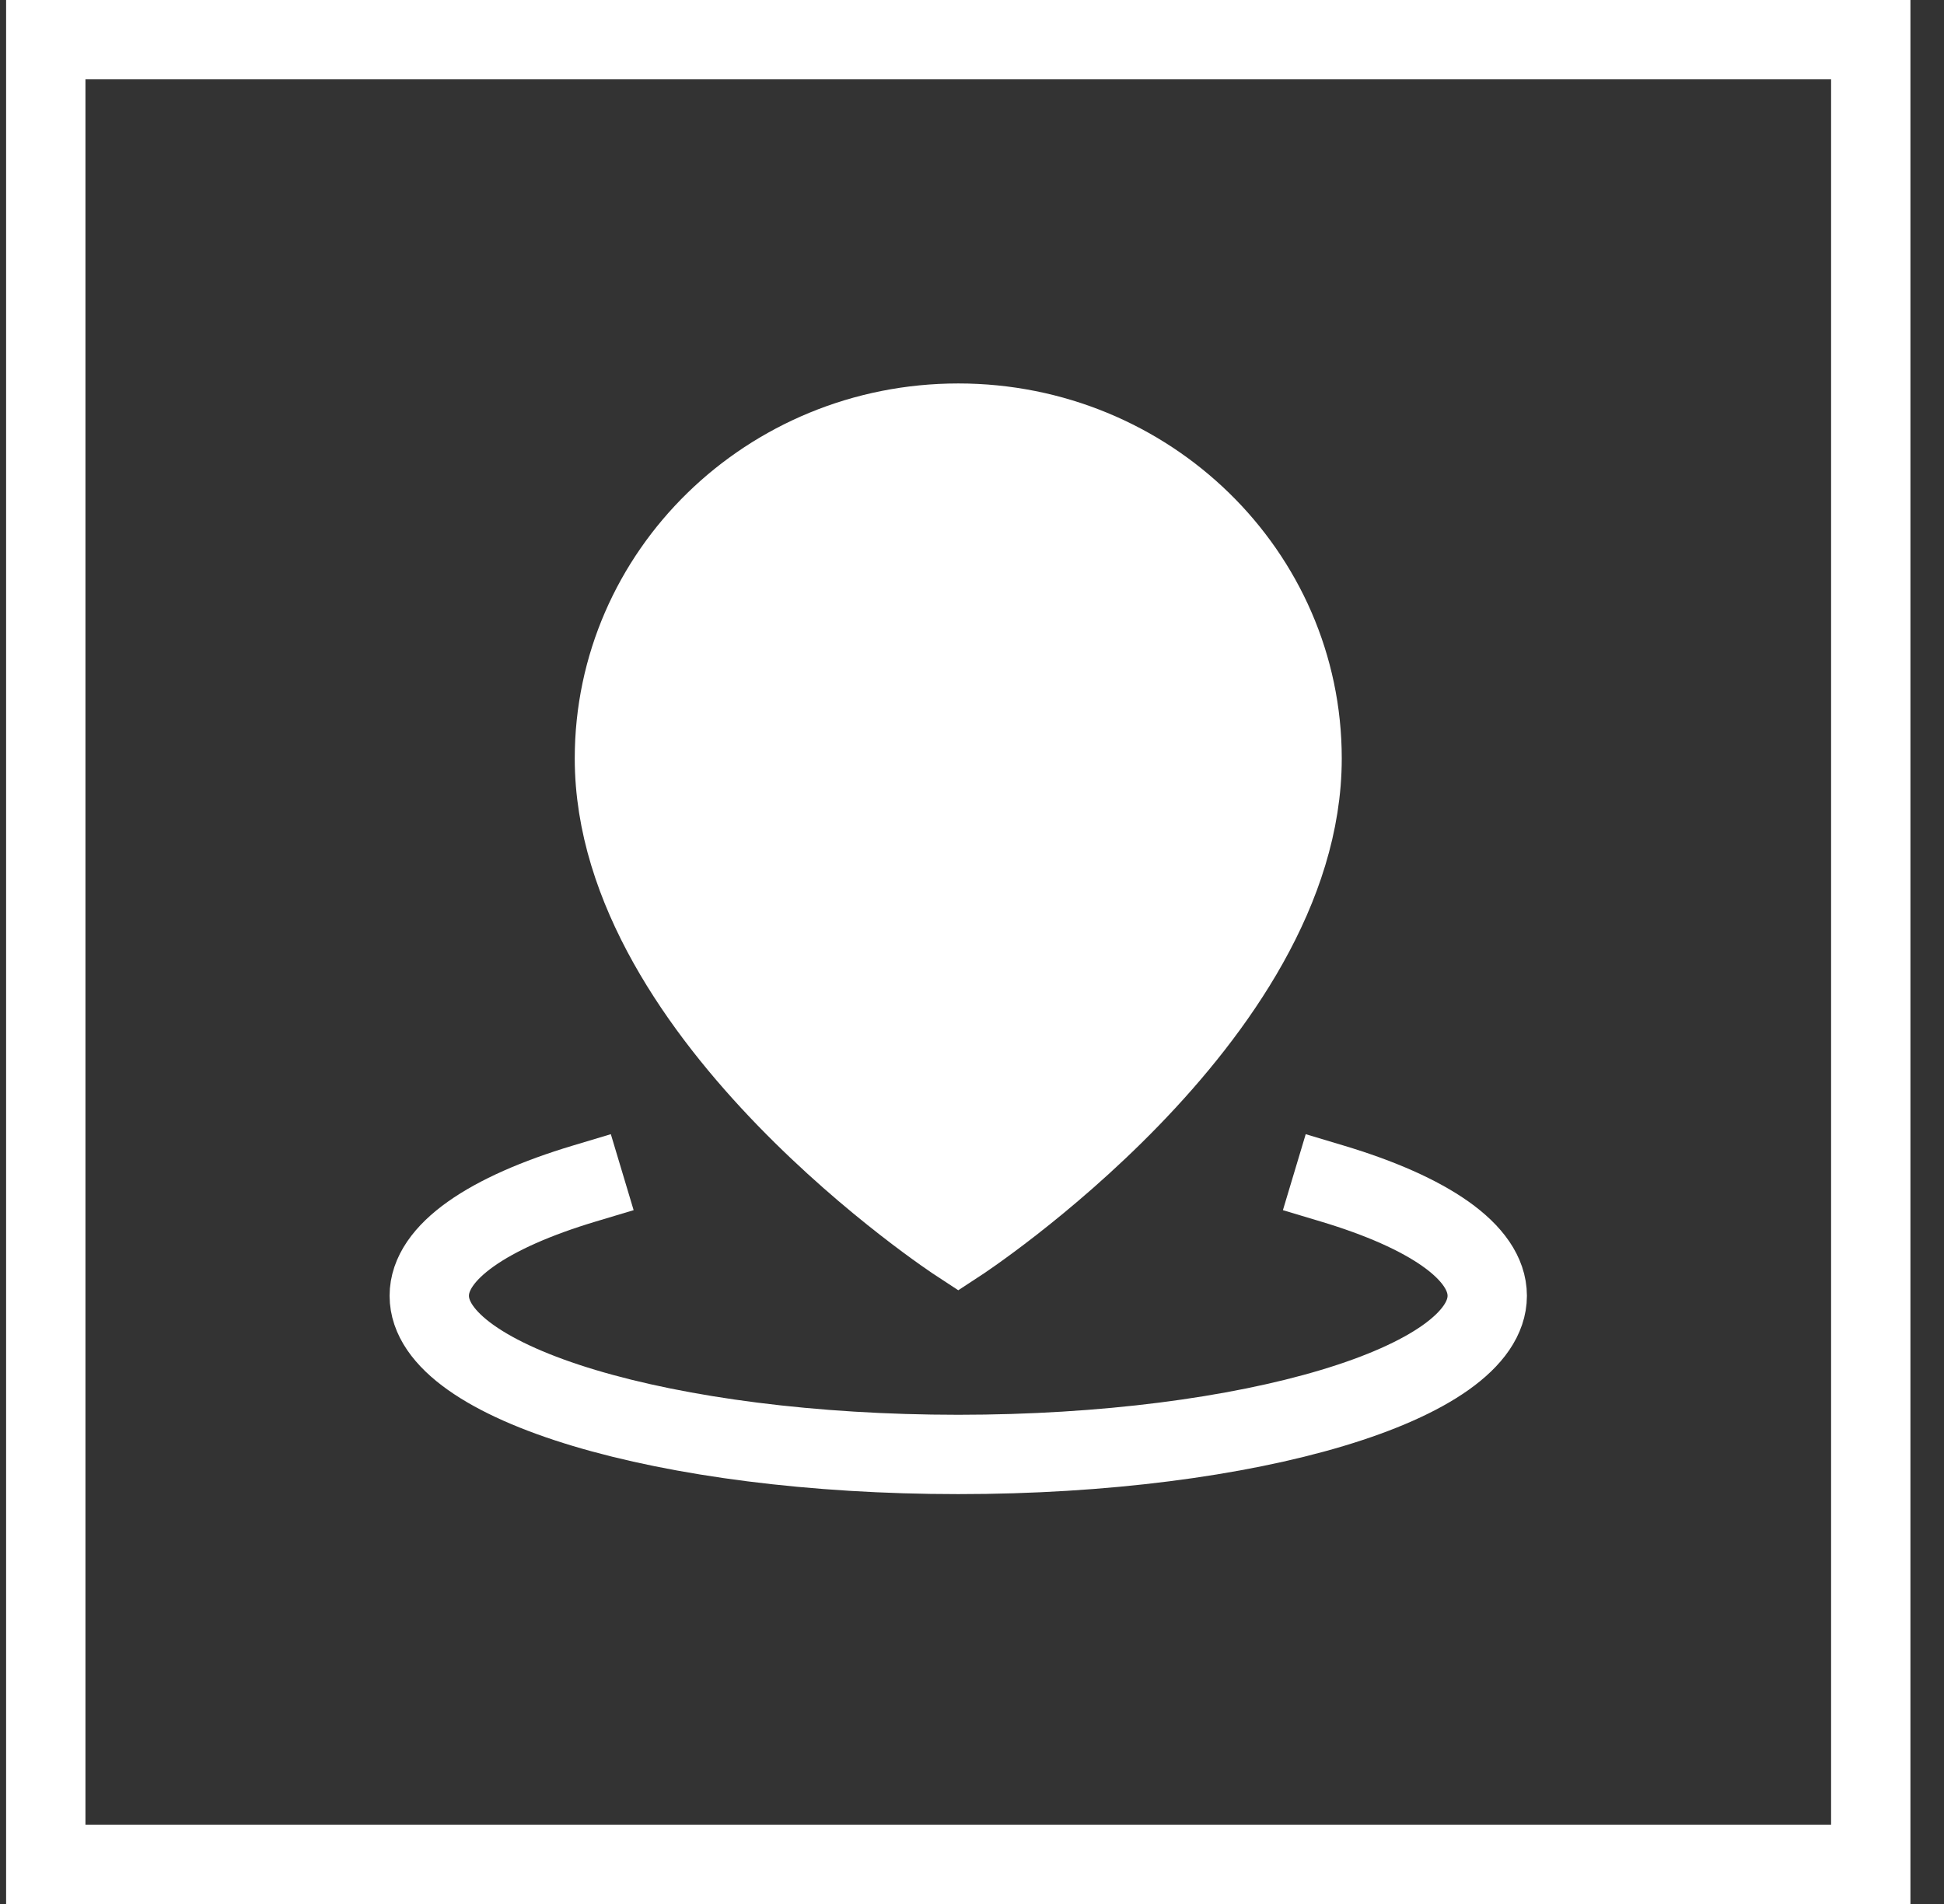
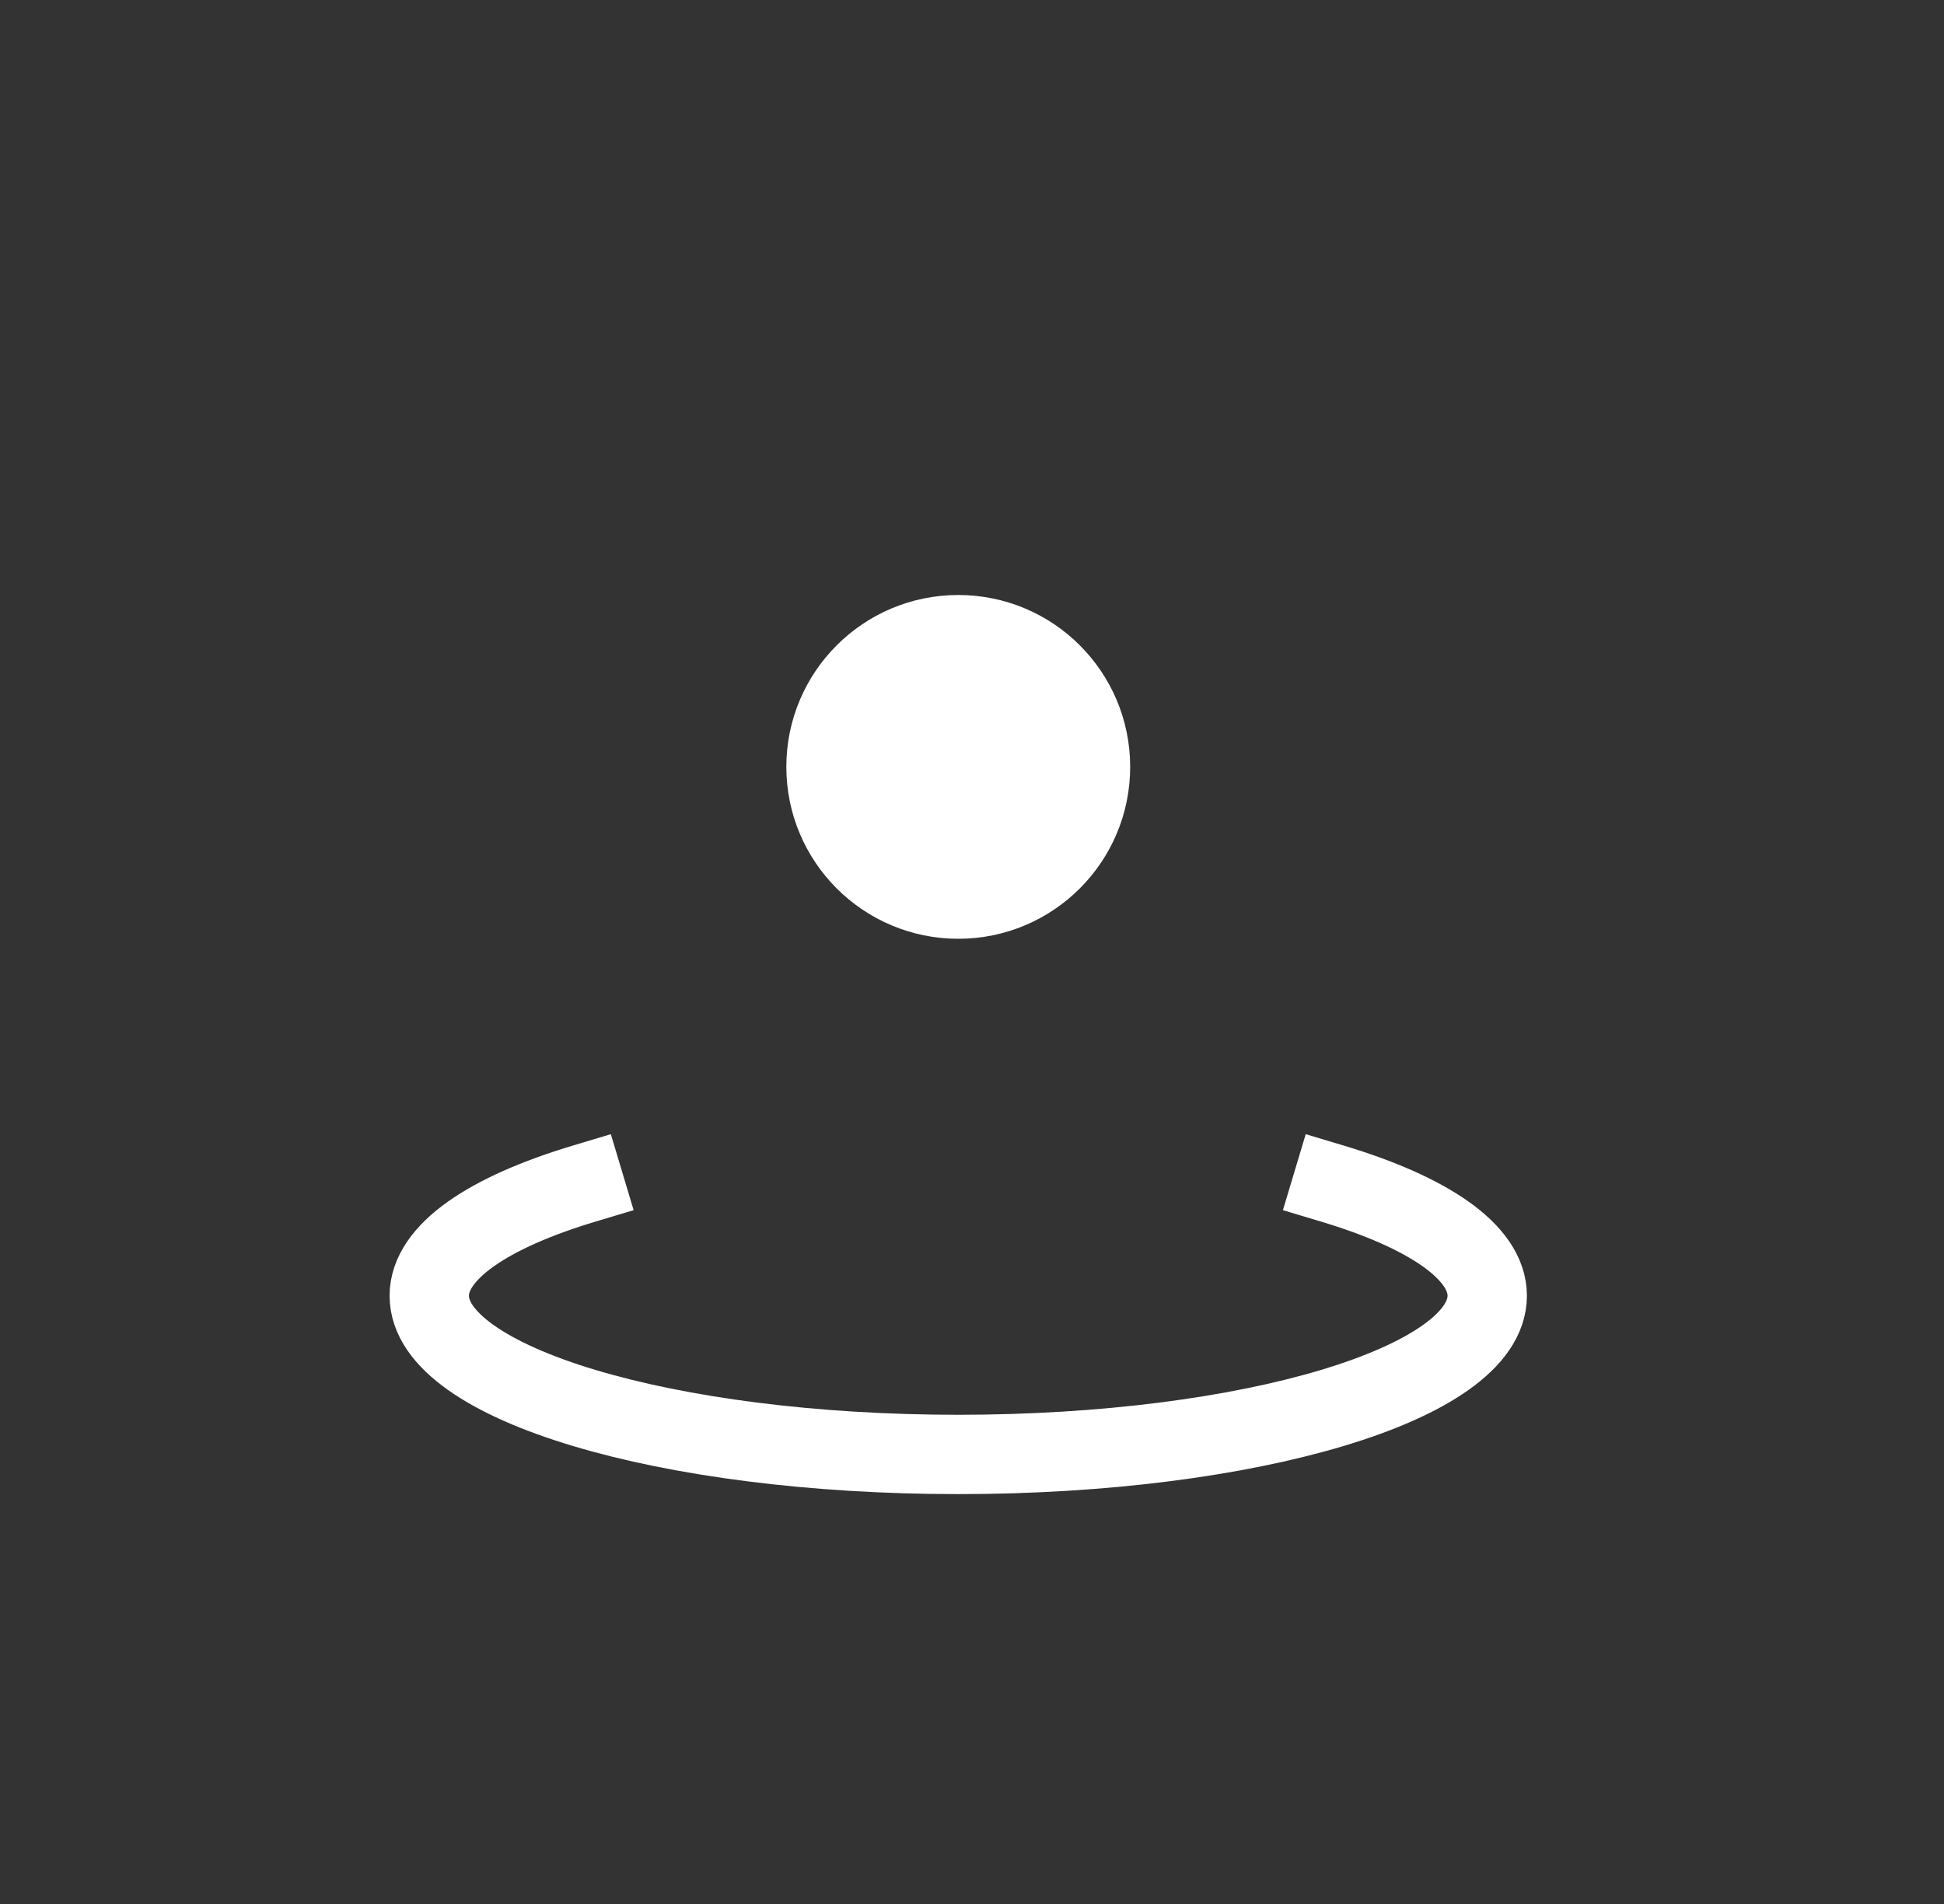
<svg xmlns="http://www.w3.org/2000/svg" width="49" height="48" viewBox="0 0 49 48" fill="none">
  <rect x="0" y="0" width="49" height="48" fill="#333333" stroke="none" />
-   <rect x="1.154" y="1" width="46" height="46" stroke="white" stroke-width="2" />
  <path d="M14.726 29.838C12.313 30.562 10.82 31.562 10.82 32.667C10.82 34.876 16.79 36.667 24.154 36.667C31.517 36.667 37.487 34.876 37.487 32.667C37.487 31.562 35.995 30.562 33.582 29.838" stroke="white" stroke-width="2" stroke-linecap="square" />
-   <path d="M24.154 31.333C24.154 31.333 32.82 25.669 32.82 19.121C32.82 14.452 28.94 10.667 24.154 10.667C19.367 10.667 15.487 14.452 15.487 19.121C15.487 25.669 24.154 31.333 24.154 31.333Z" fill="white" stroke="white" stroke-width="2" />
  <path d="M24.154 22.667C25.995 22.667 27.487 21.174 27.487 19.333C27.487 17.492 25.995 16 24.154 16C22.313 16 20.82 17.492 20.82 19.333C20.82 21.174 22.313 22.667 24.154 22.667Z" fill="white" stroke="white" stroke-width="2" />
</svg>